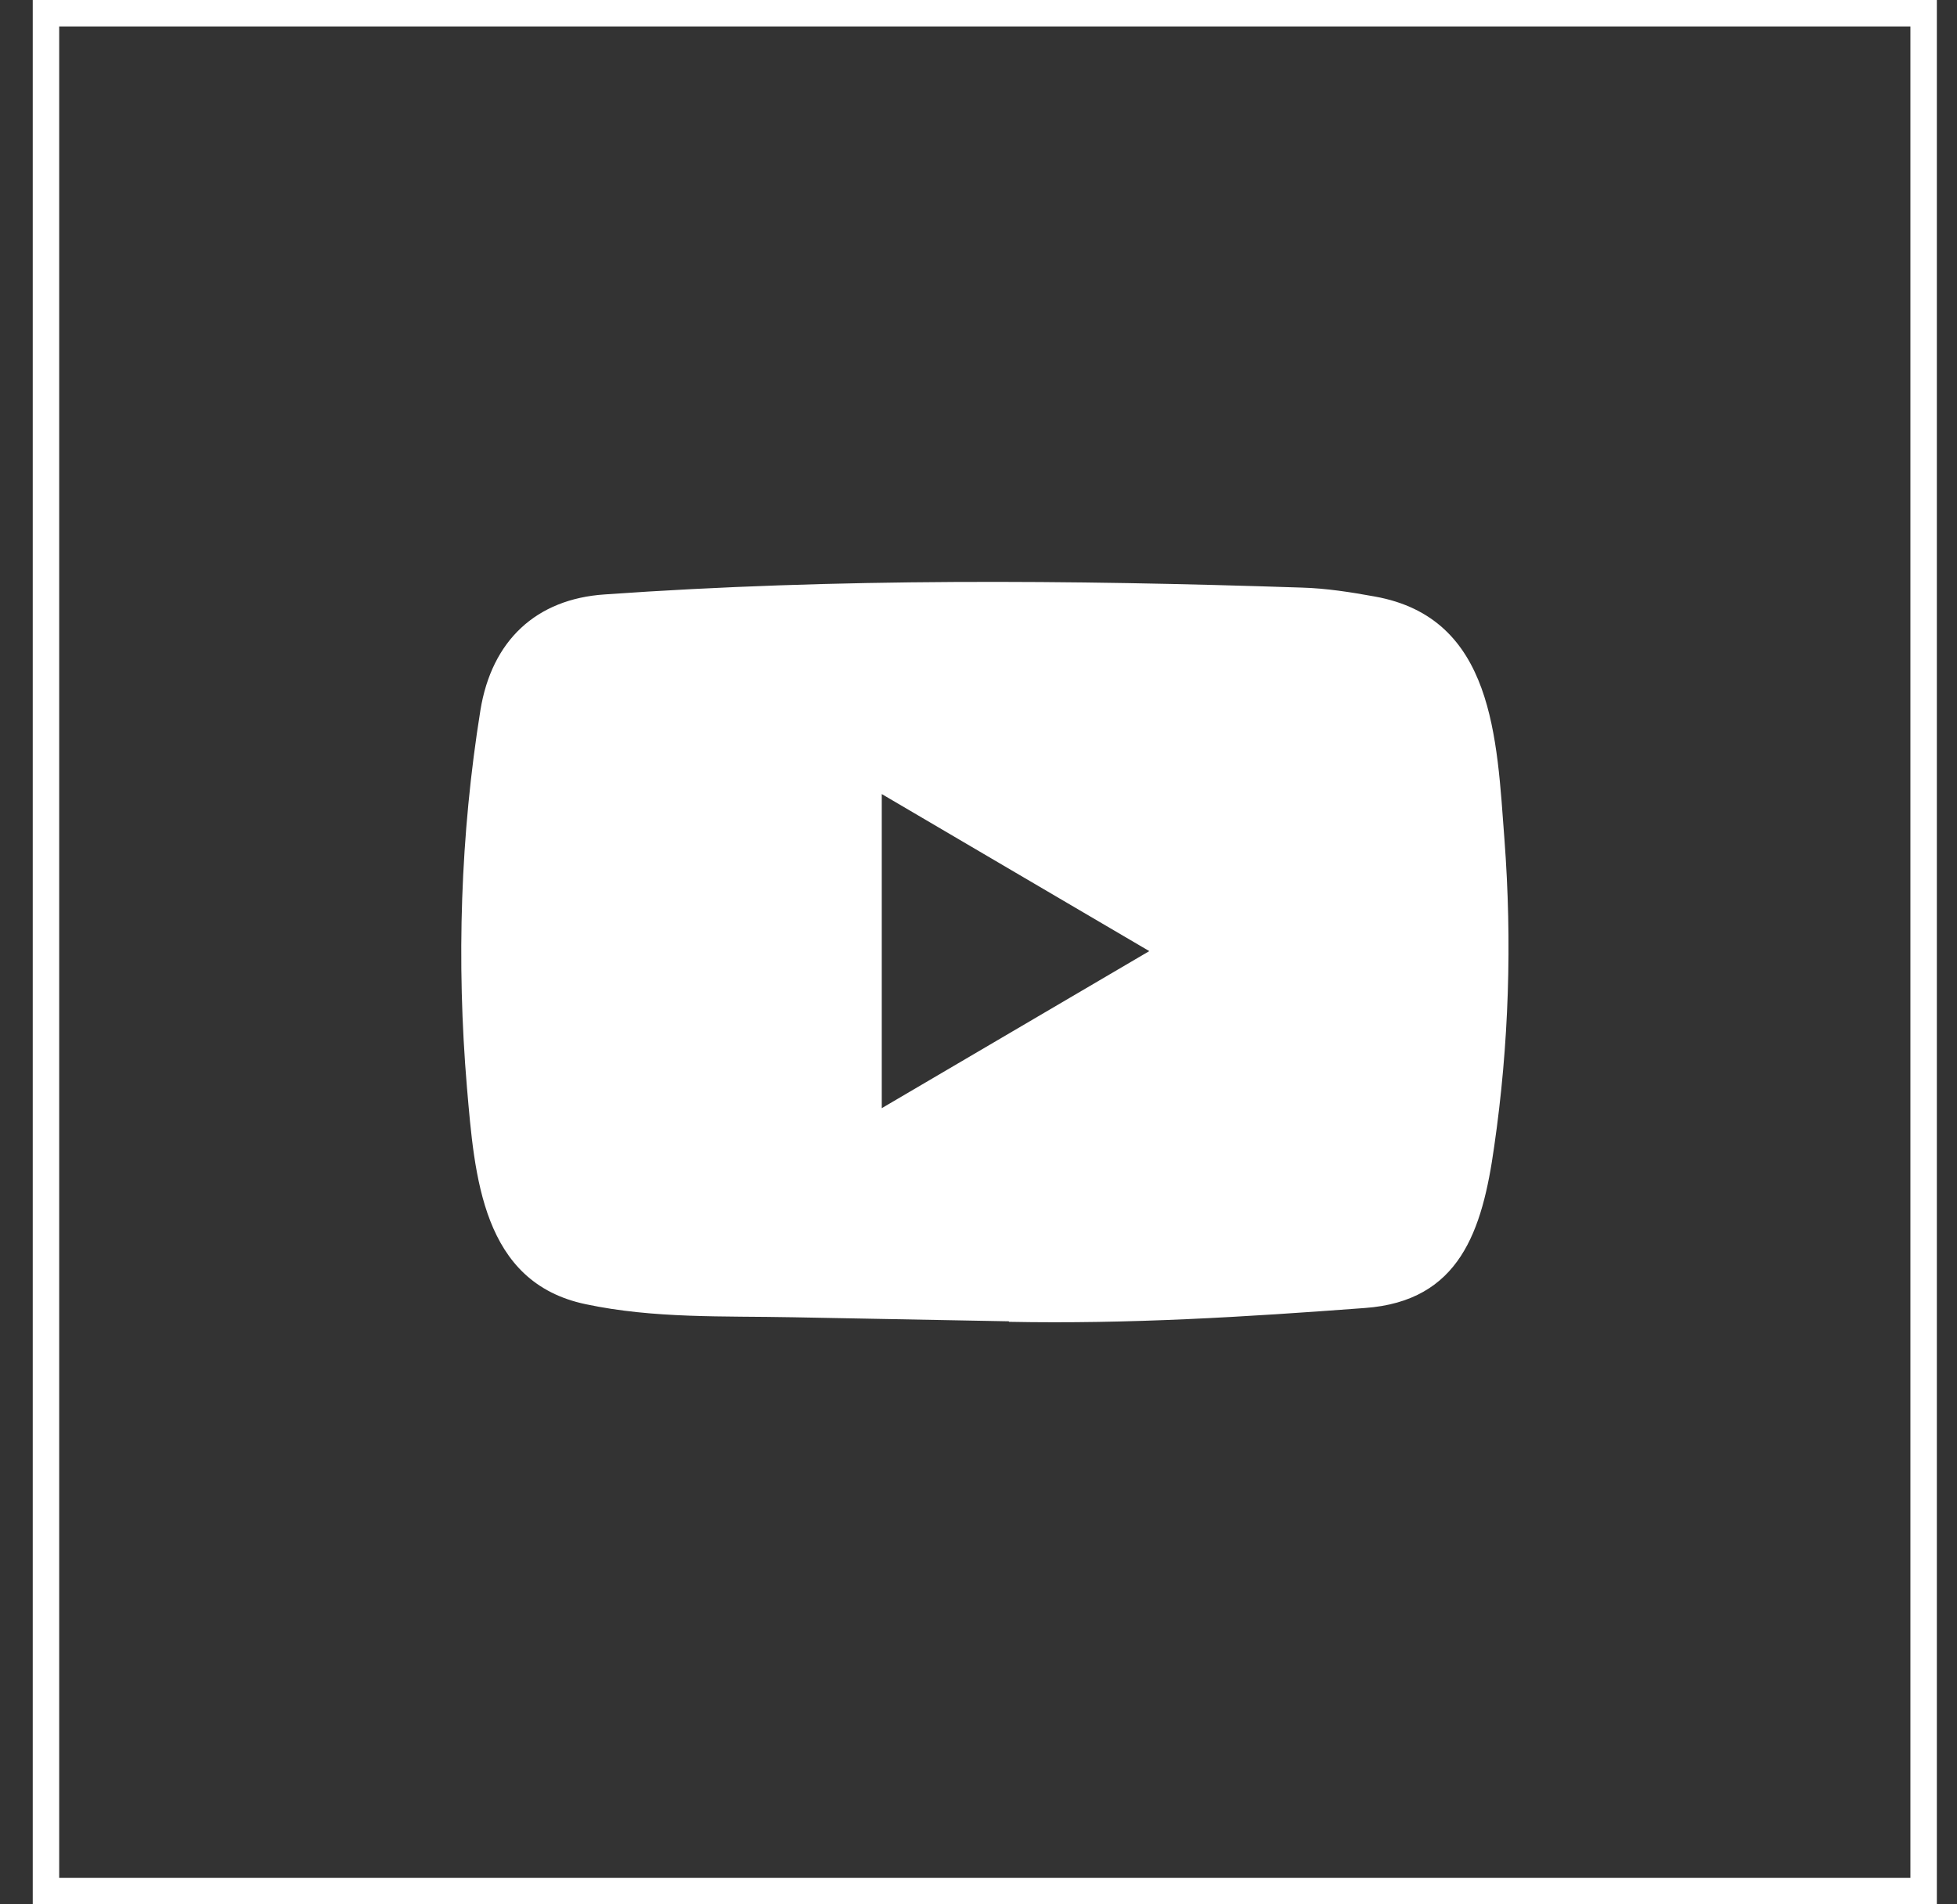
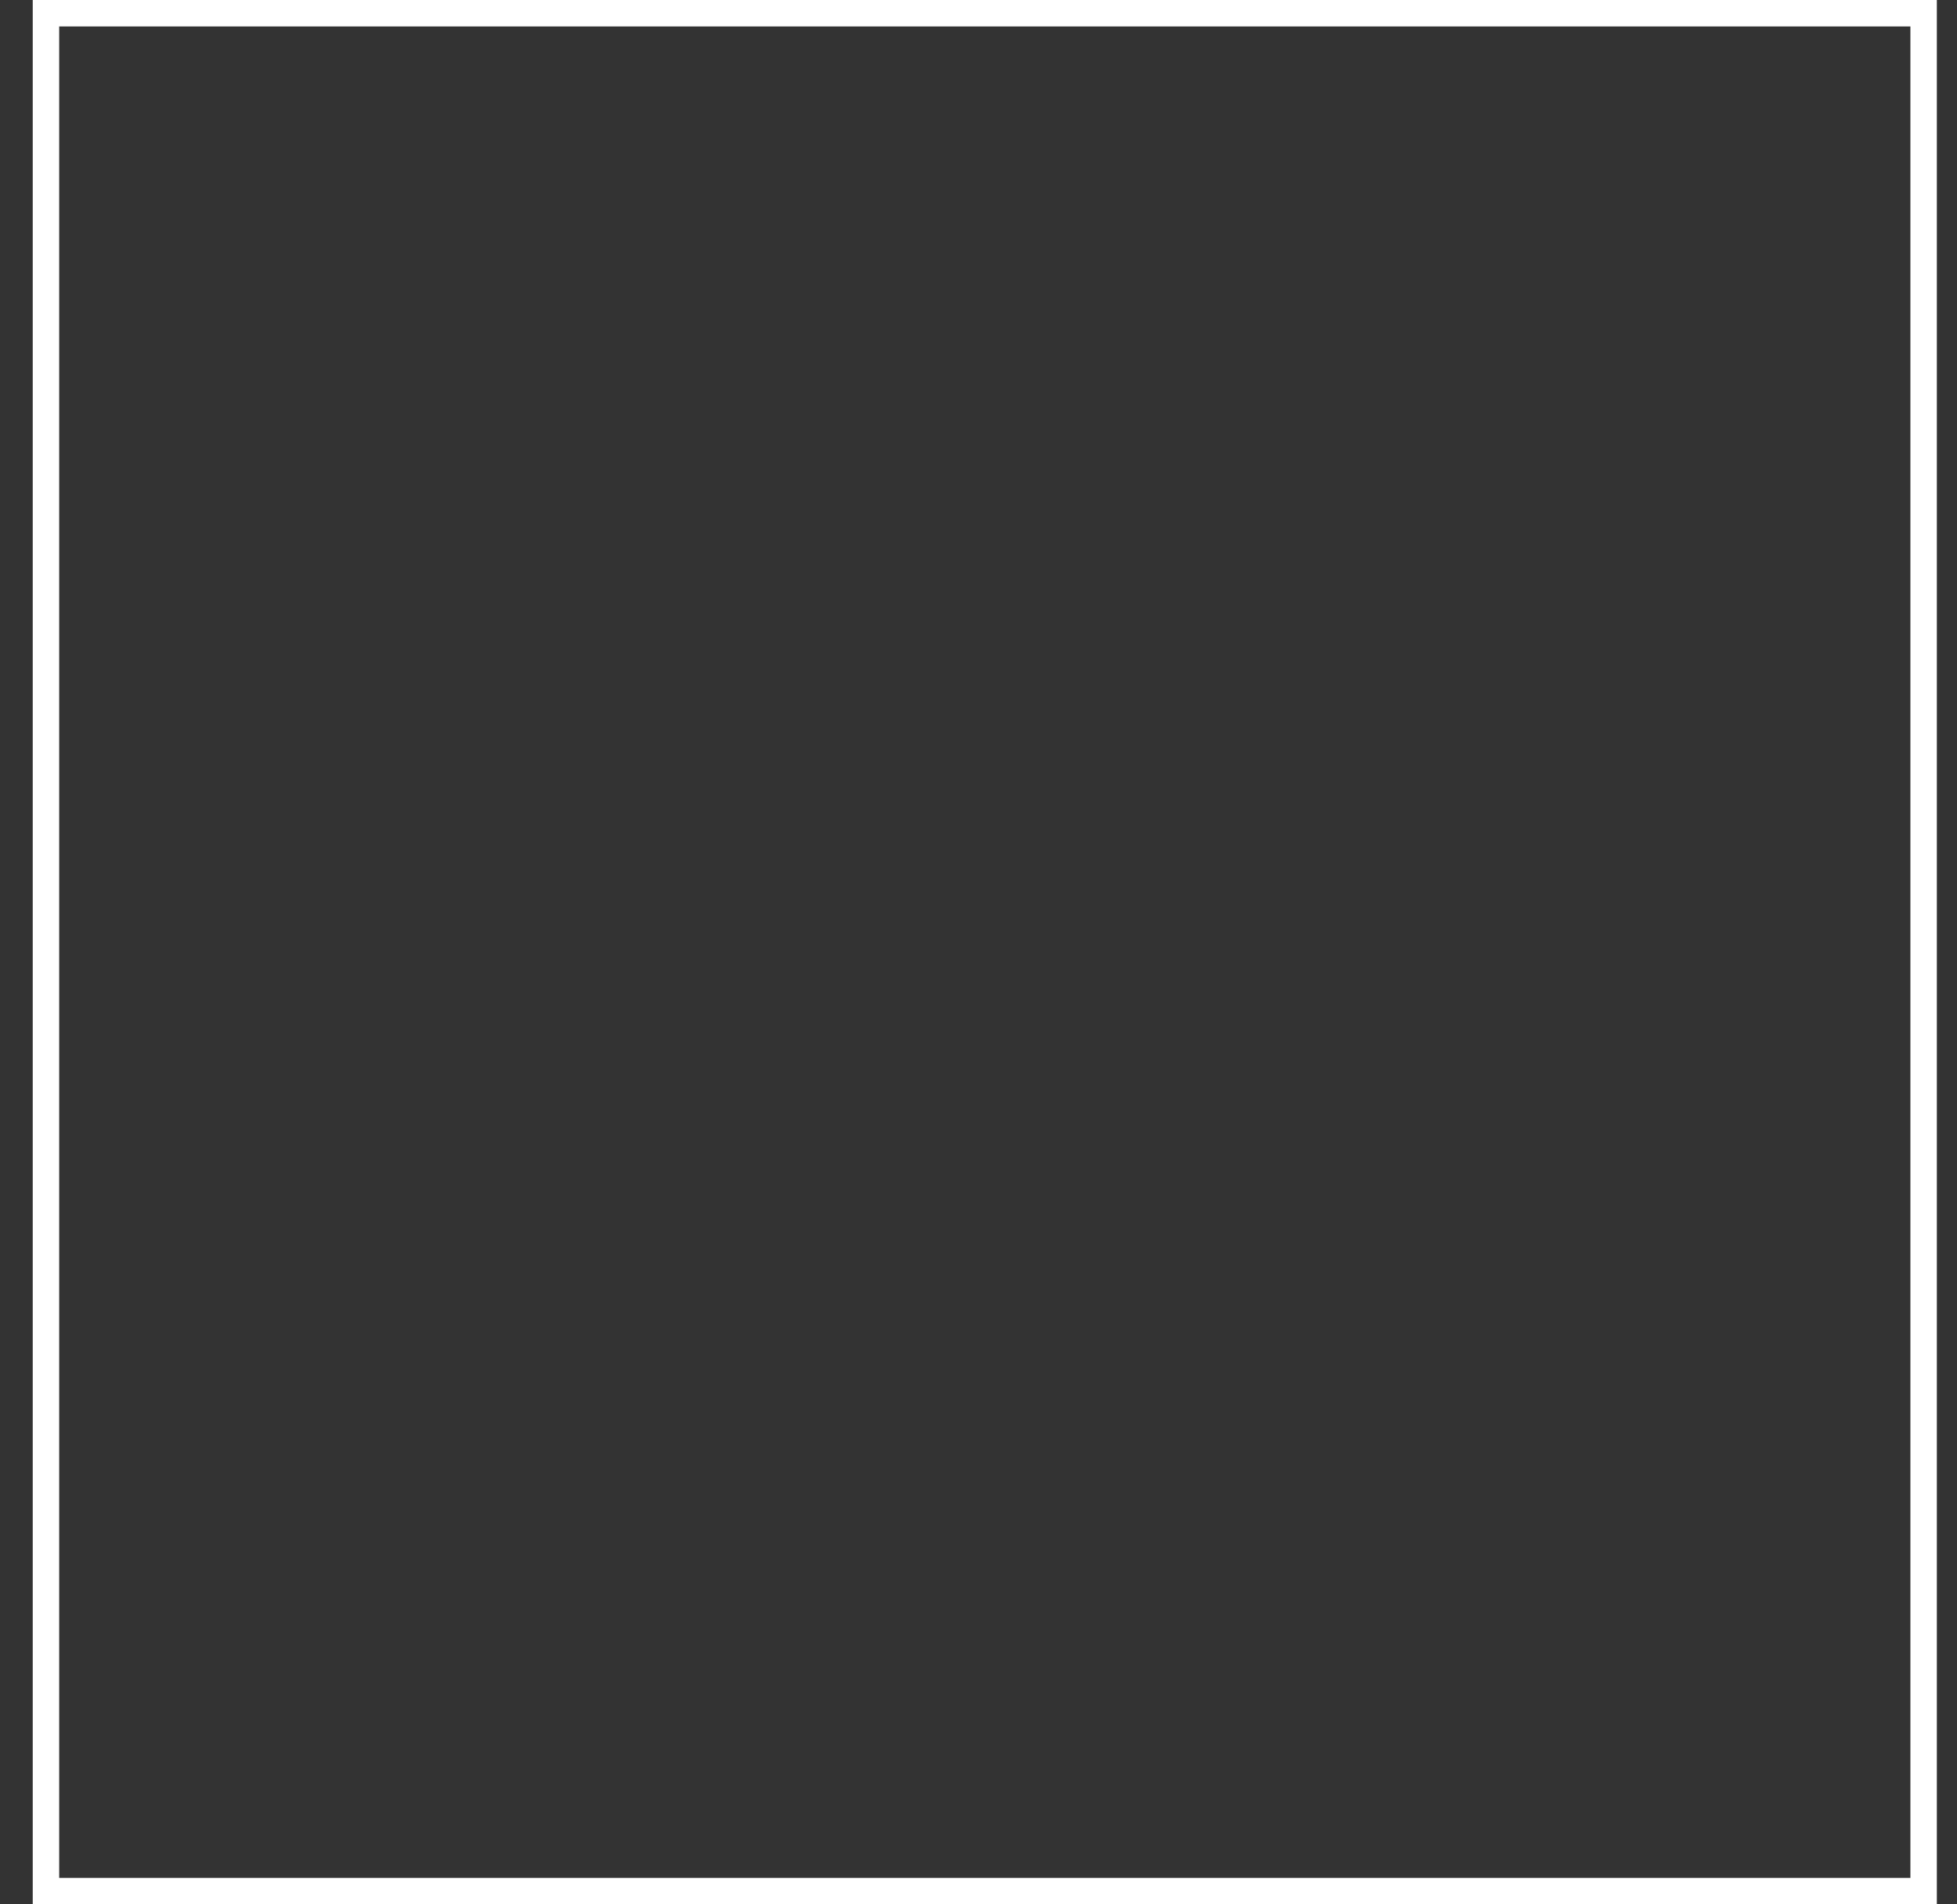
<svg xmlns="http://www.w3.org/2000/svg" width="37" height="36" viewBox="0 0 37 36" fill="none">
  <rect x="0" y="0" width="37" height="36" fill="#333333" stroke="none" />
  <rect x="0.869" y="0.25" width="35.5" height="35.5" stroke="white" stroke-width="0.5" />
-   <path d="M19.059 24.978L14.997 24.902C13.682 24.876 12.363 24.929 11.074 24.655C9.112 24.245 8.973 22.237 8.828 20.553C8.628 18.185 8.705 15.774 9.083 13.426C9.297 12.109 10.137 11.322 11.436 11.237C15.821 10.927 20.236 10.963 24.611 11.108C25.073 11.121 25.539 11.194 25.994 11.277C28.244 11.68 28.299 13.955 28.444 15.87C28.59 17.806 28.529 19.751 28.25 21.673C28.027 23.264 27.601 24.599 25.801 24.727C23.545 24.896 21.341 25.032 19.079 24.988C19.079 24.978 19.066 24.978 19.059 24.978ZM16.671 20.949C18.371 19.952 20.039 18.971 21.729 17.98C20.026 16.983 18.361 16.002 16.671 15.011V20.949Z" fill="white" />
</svg>